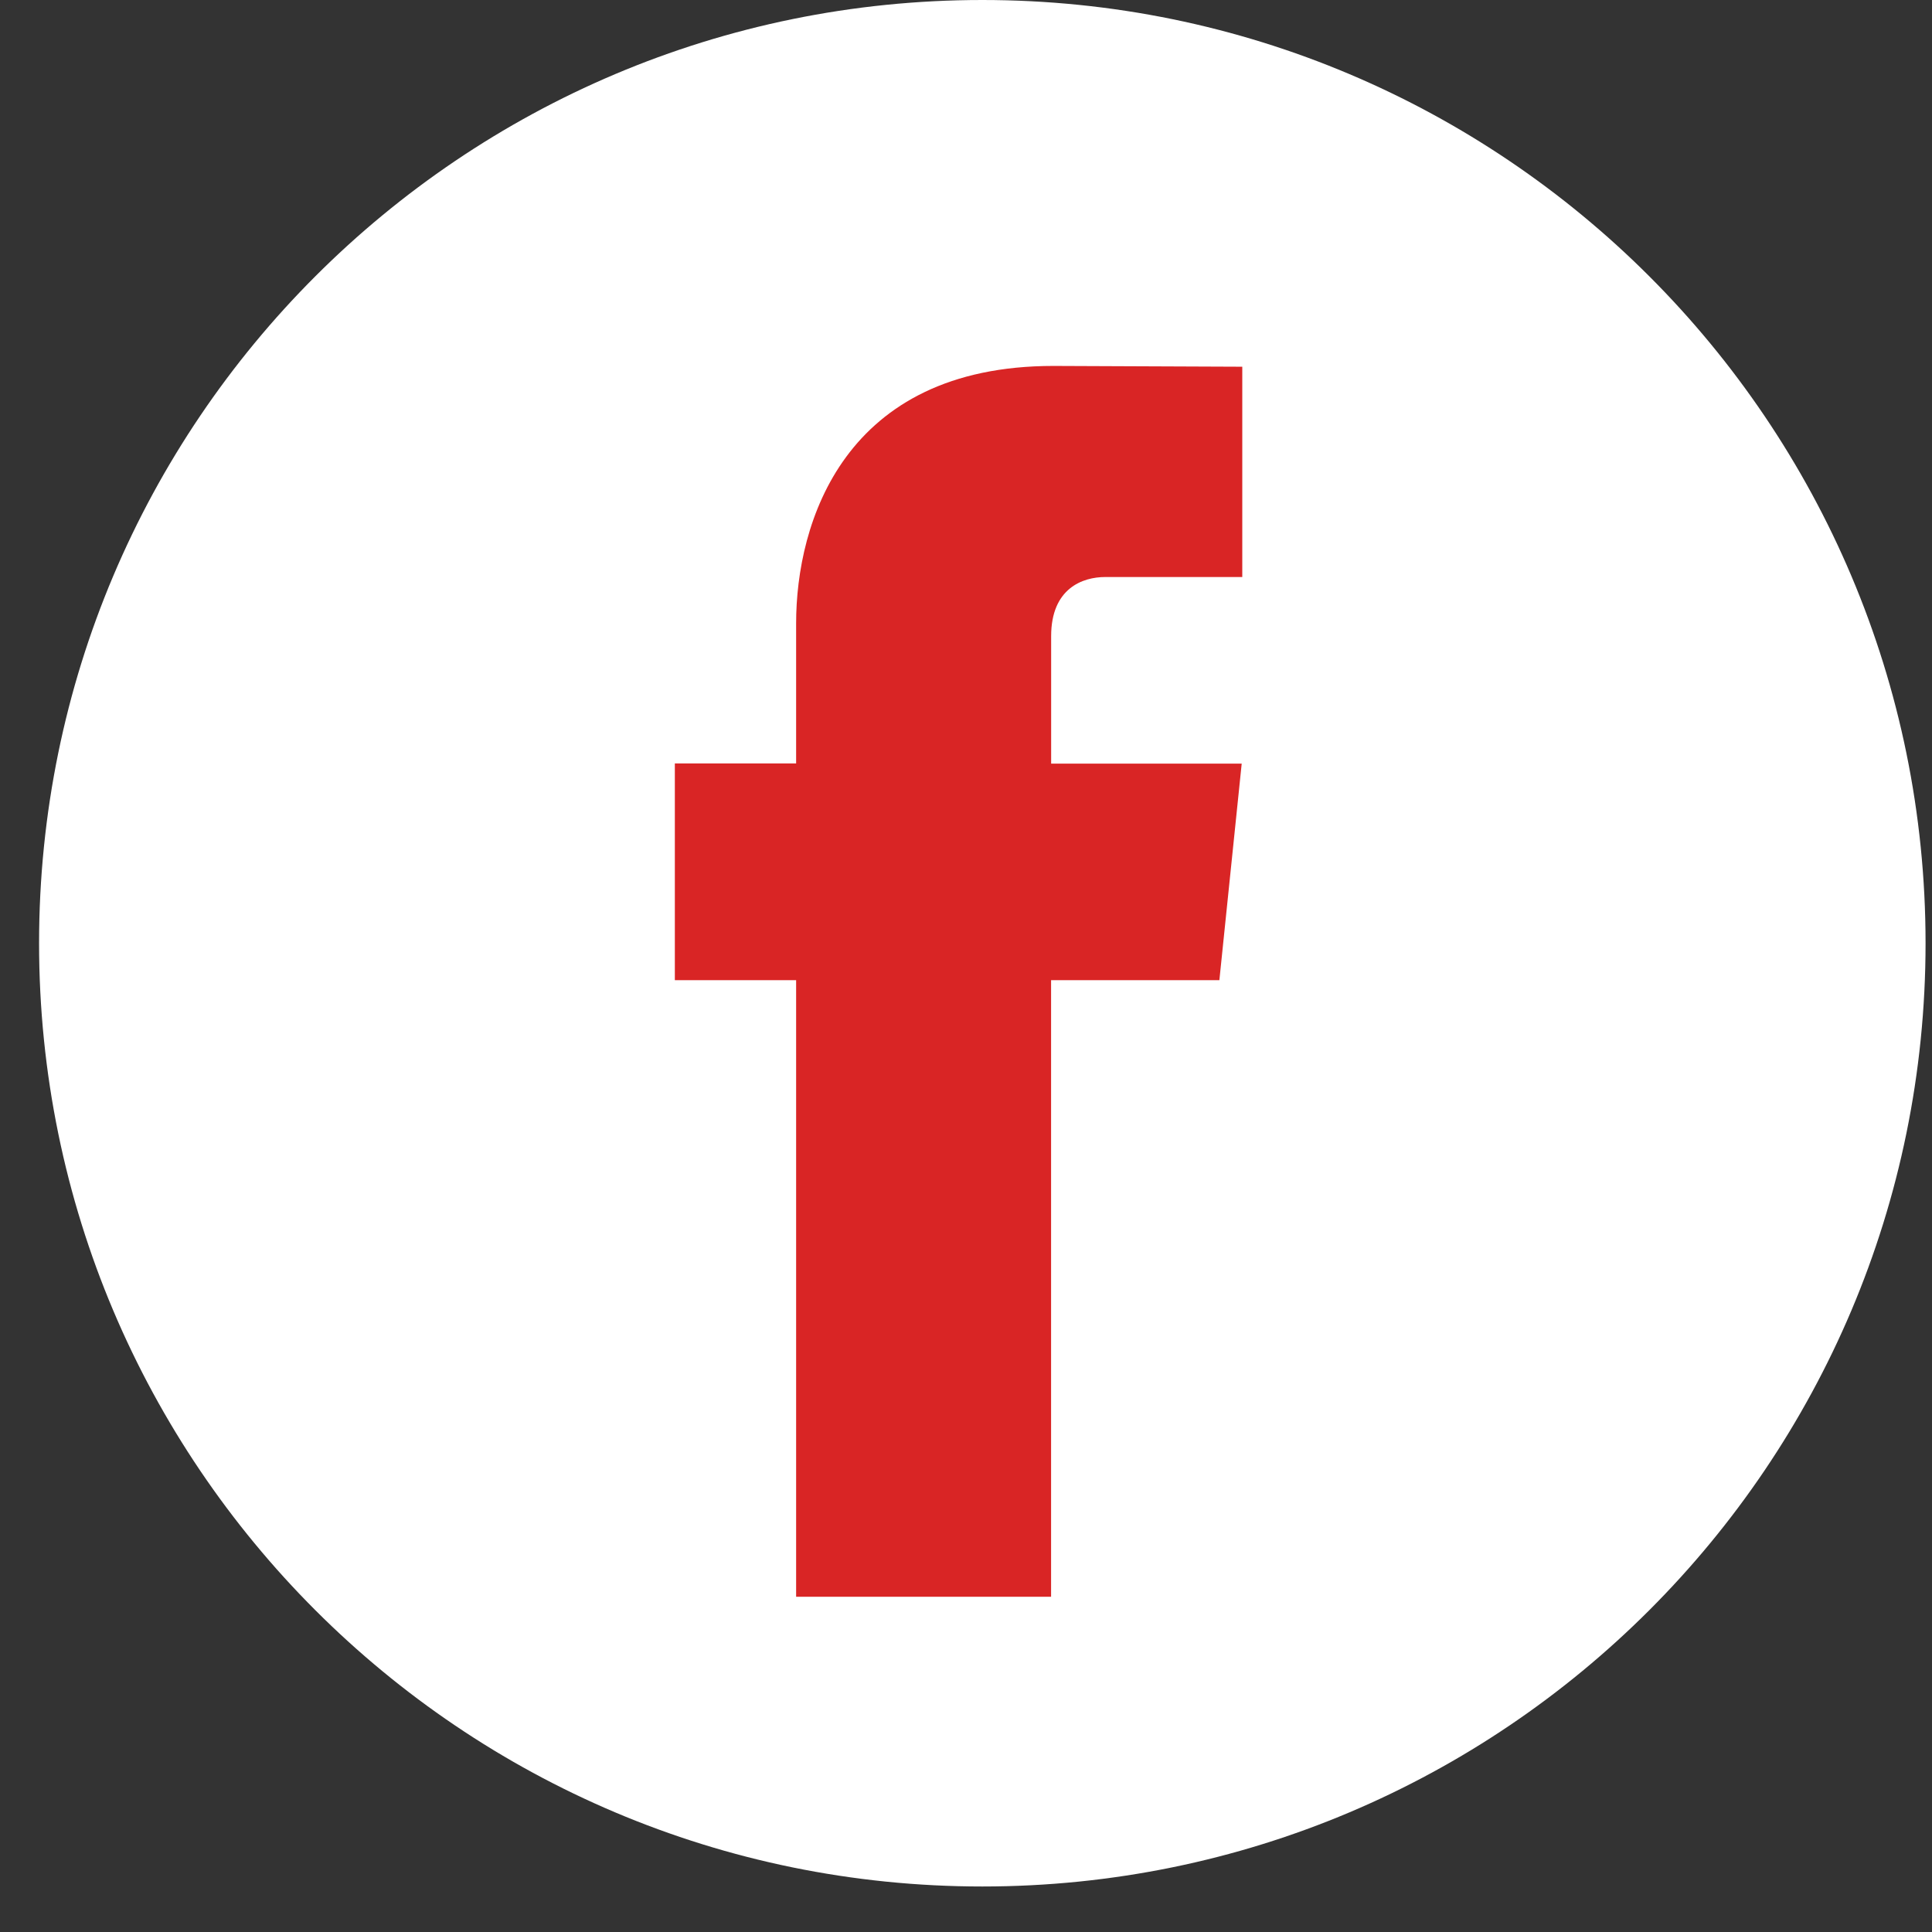
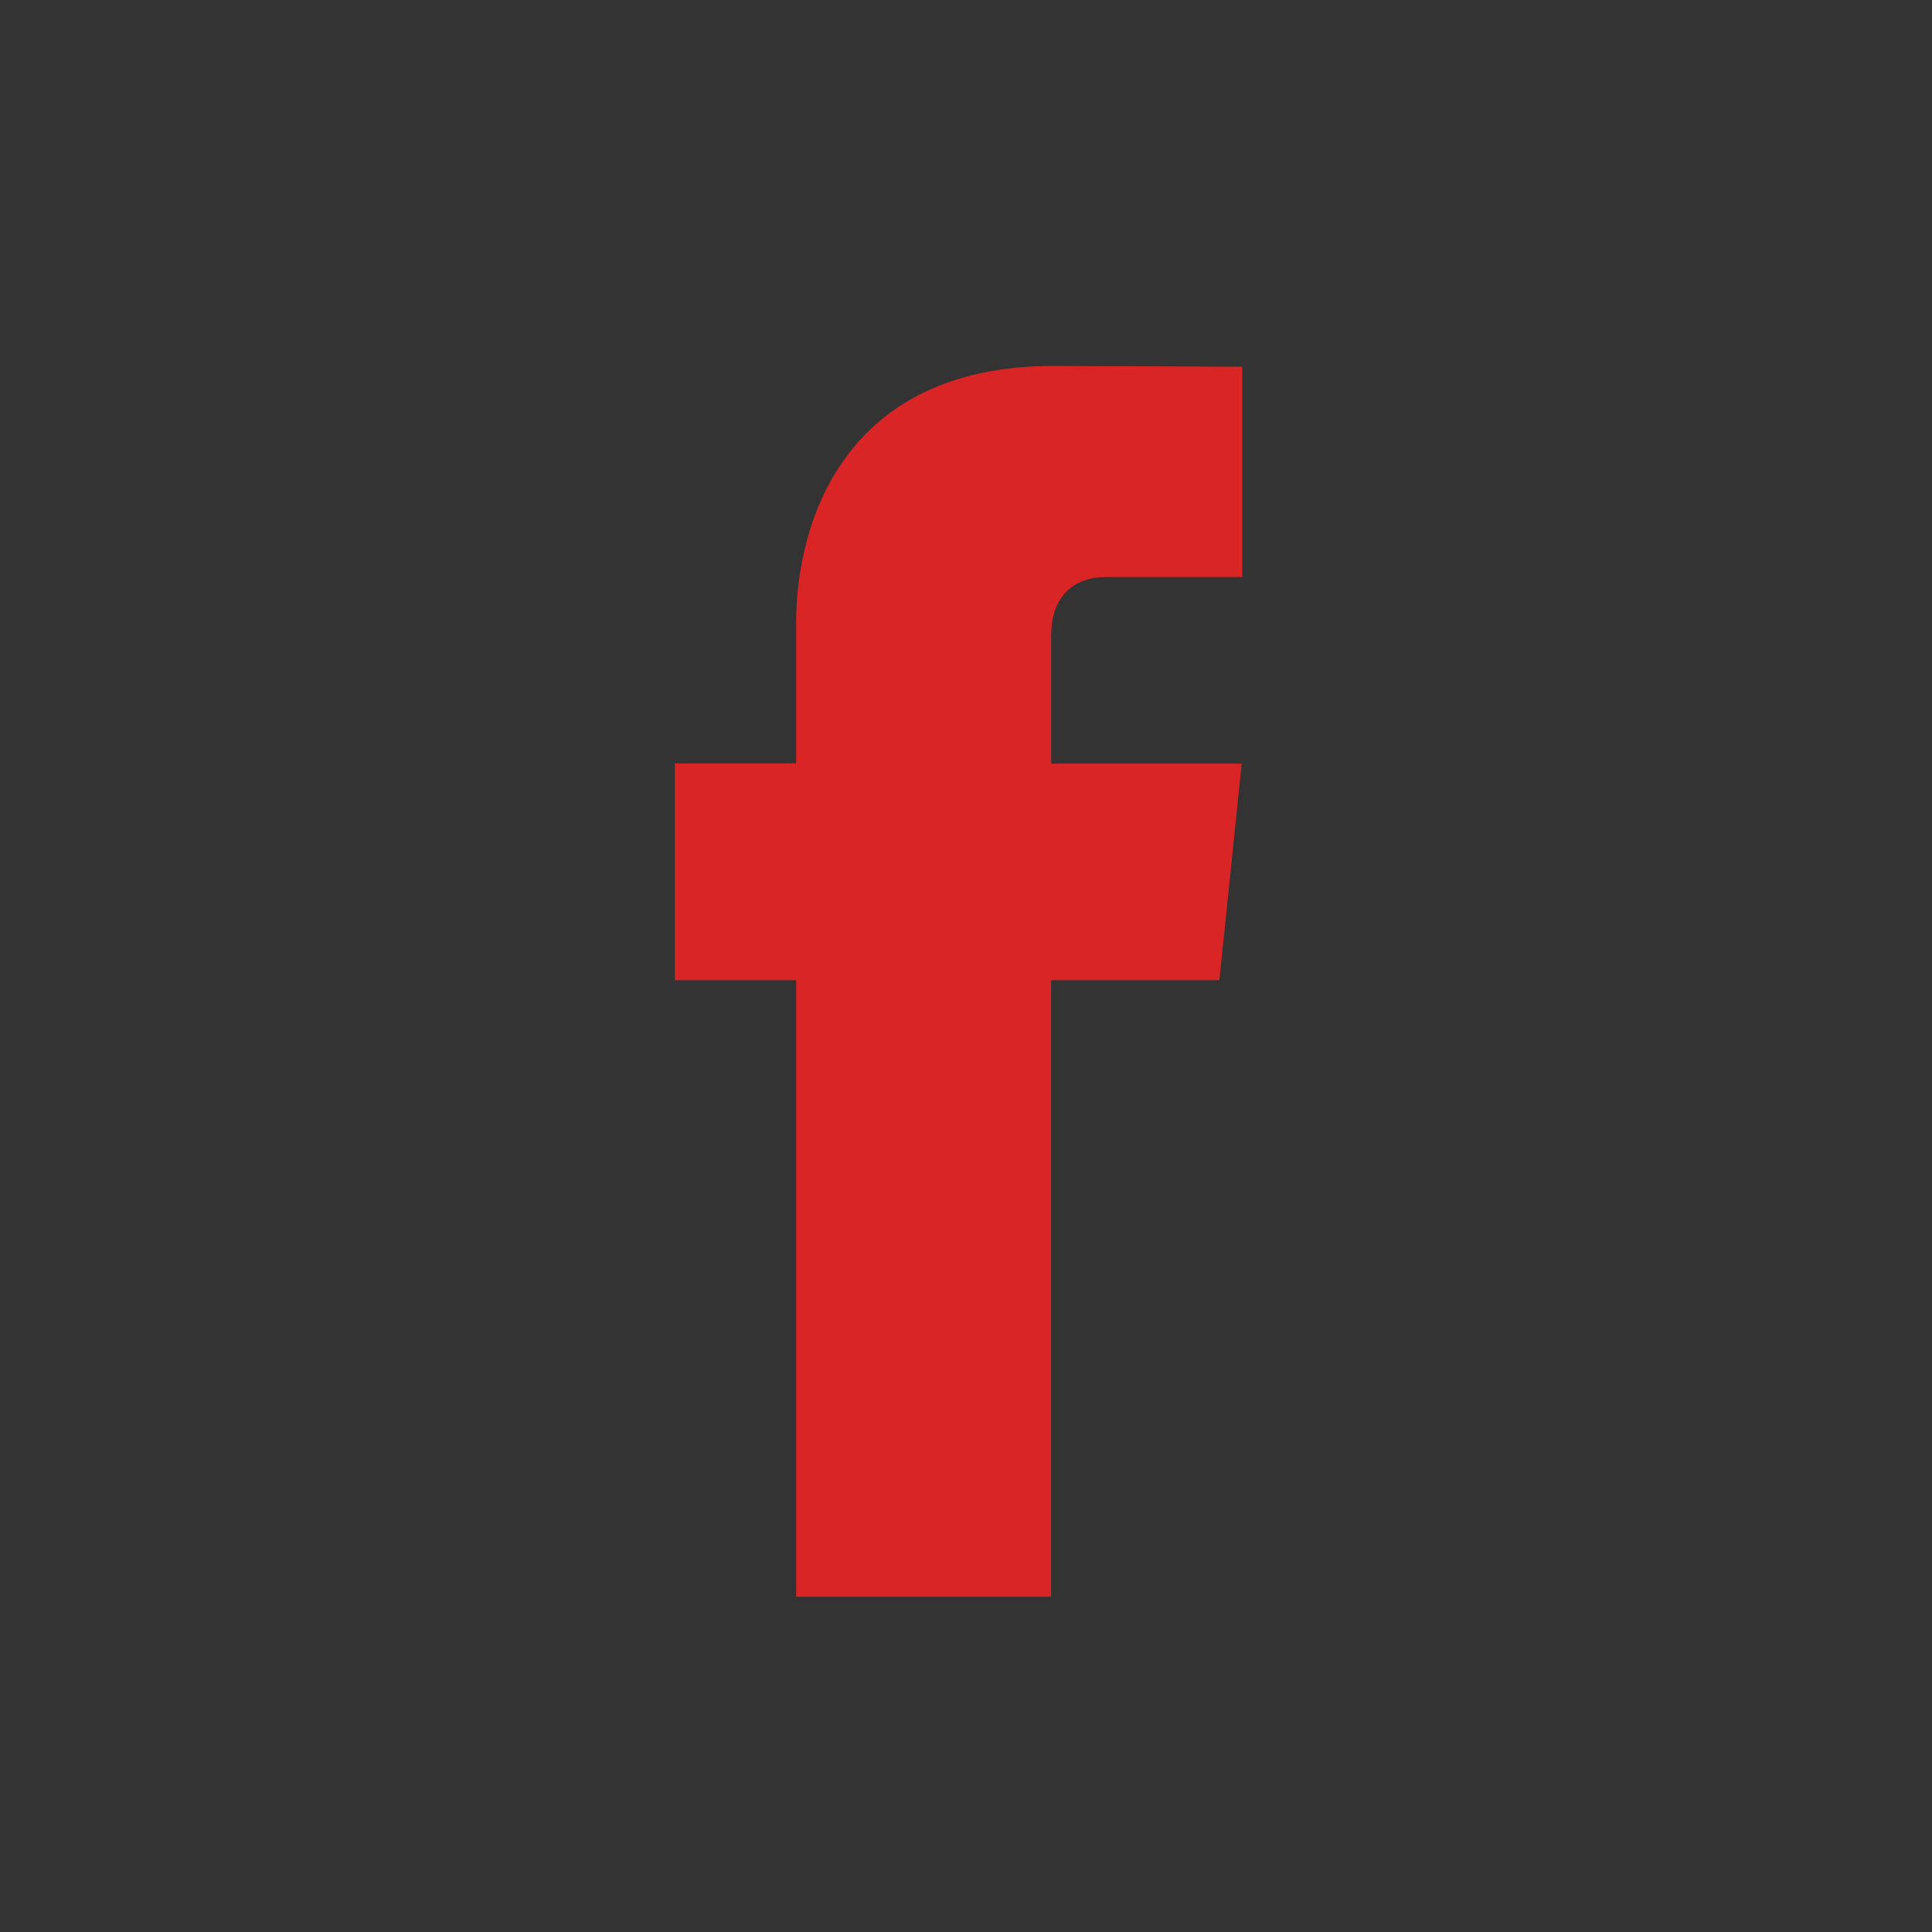
<svg xmlns="http://www.w3.org/2000/svg" width="27" height="27" viewBox="0 0 27 27" fill="none">
  <rect x="0" y="0" width="27" height="27" fill="#333333" stroke="none" />
-   <path d="M13.728 26.364C21.008 26.364 26.91 20.462 26.91 13.182C26.91 5.902 21.008 0 13.728 0C6.448 0 0.546 5.902 0.546 13.182C0.546 20.462 6.448 26.364 13.728 26.364Z" fill="white" />
  <path d="M17.041 13.698H14.689V22.315H11.126V13.698H9.431V10.669H11.126V8.71C11.126 7.308 11.791 5.114 14.721 5.114L17.361 5.125V8.064H15.445C15.131 8.064 14.69 8.221 14.69 8.89V10.672H17.353L17.041 13.698Z" fill="#D92525" />
</svg>